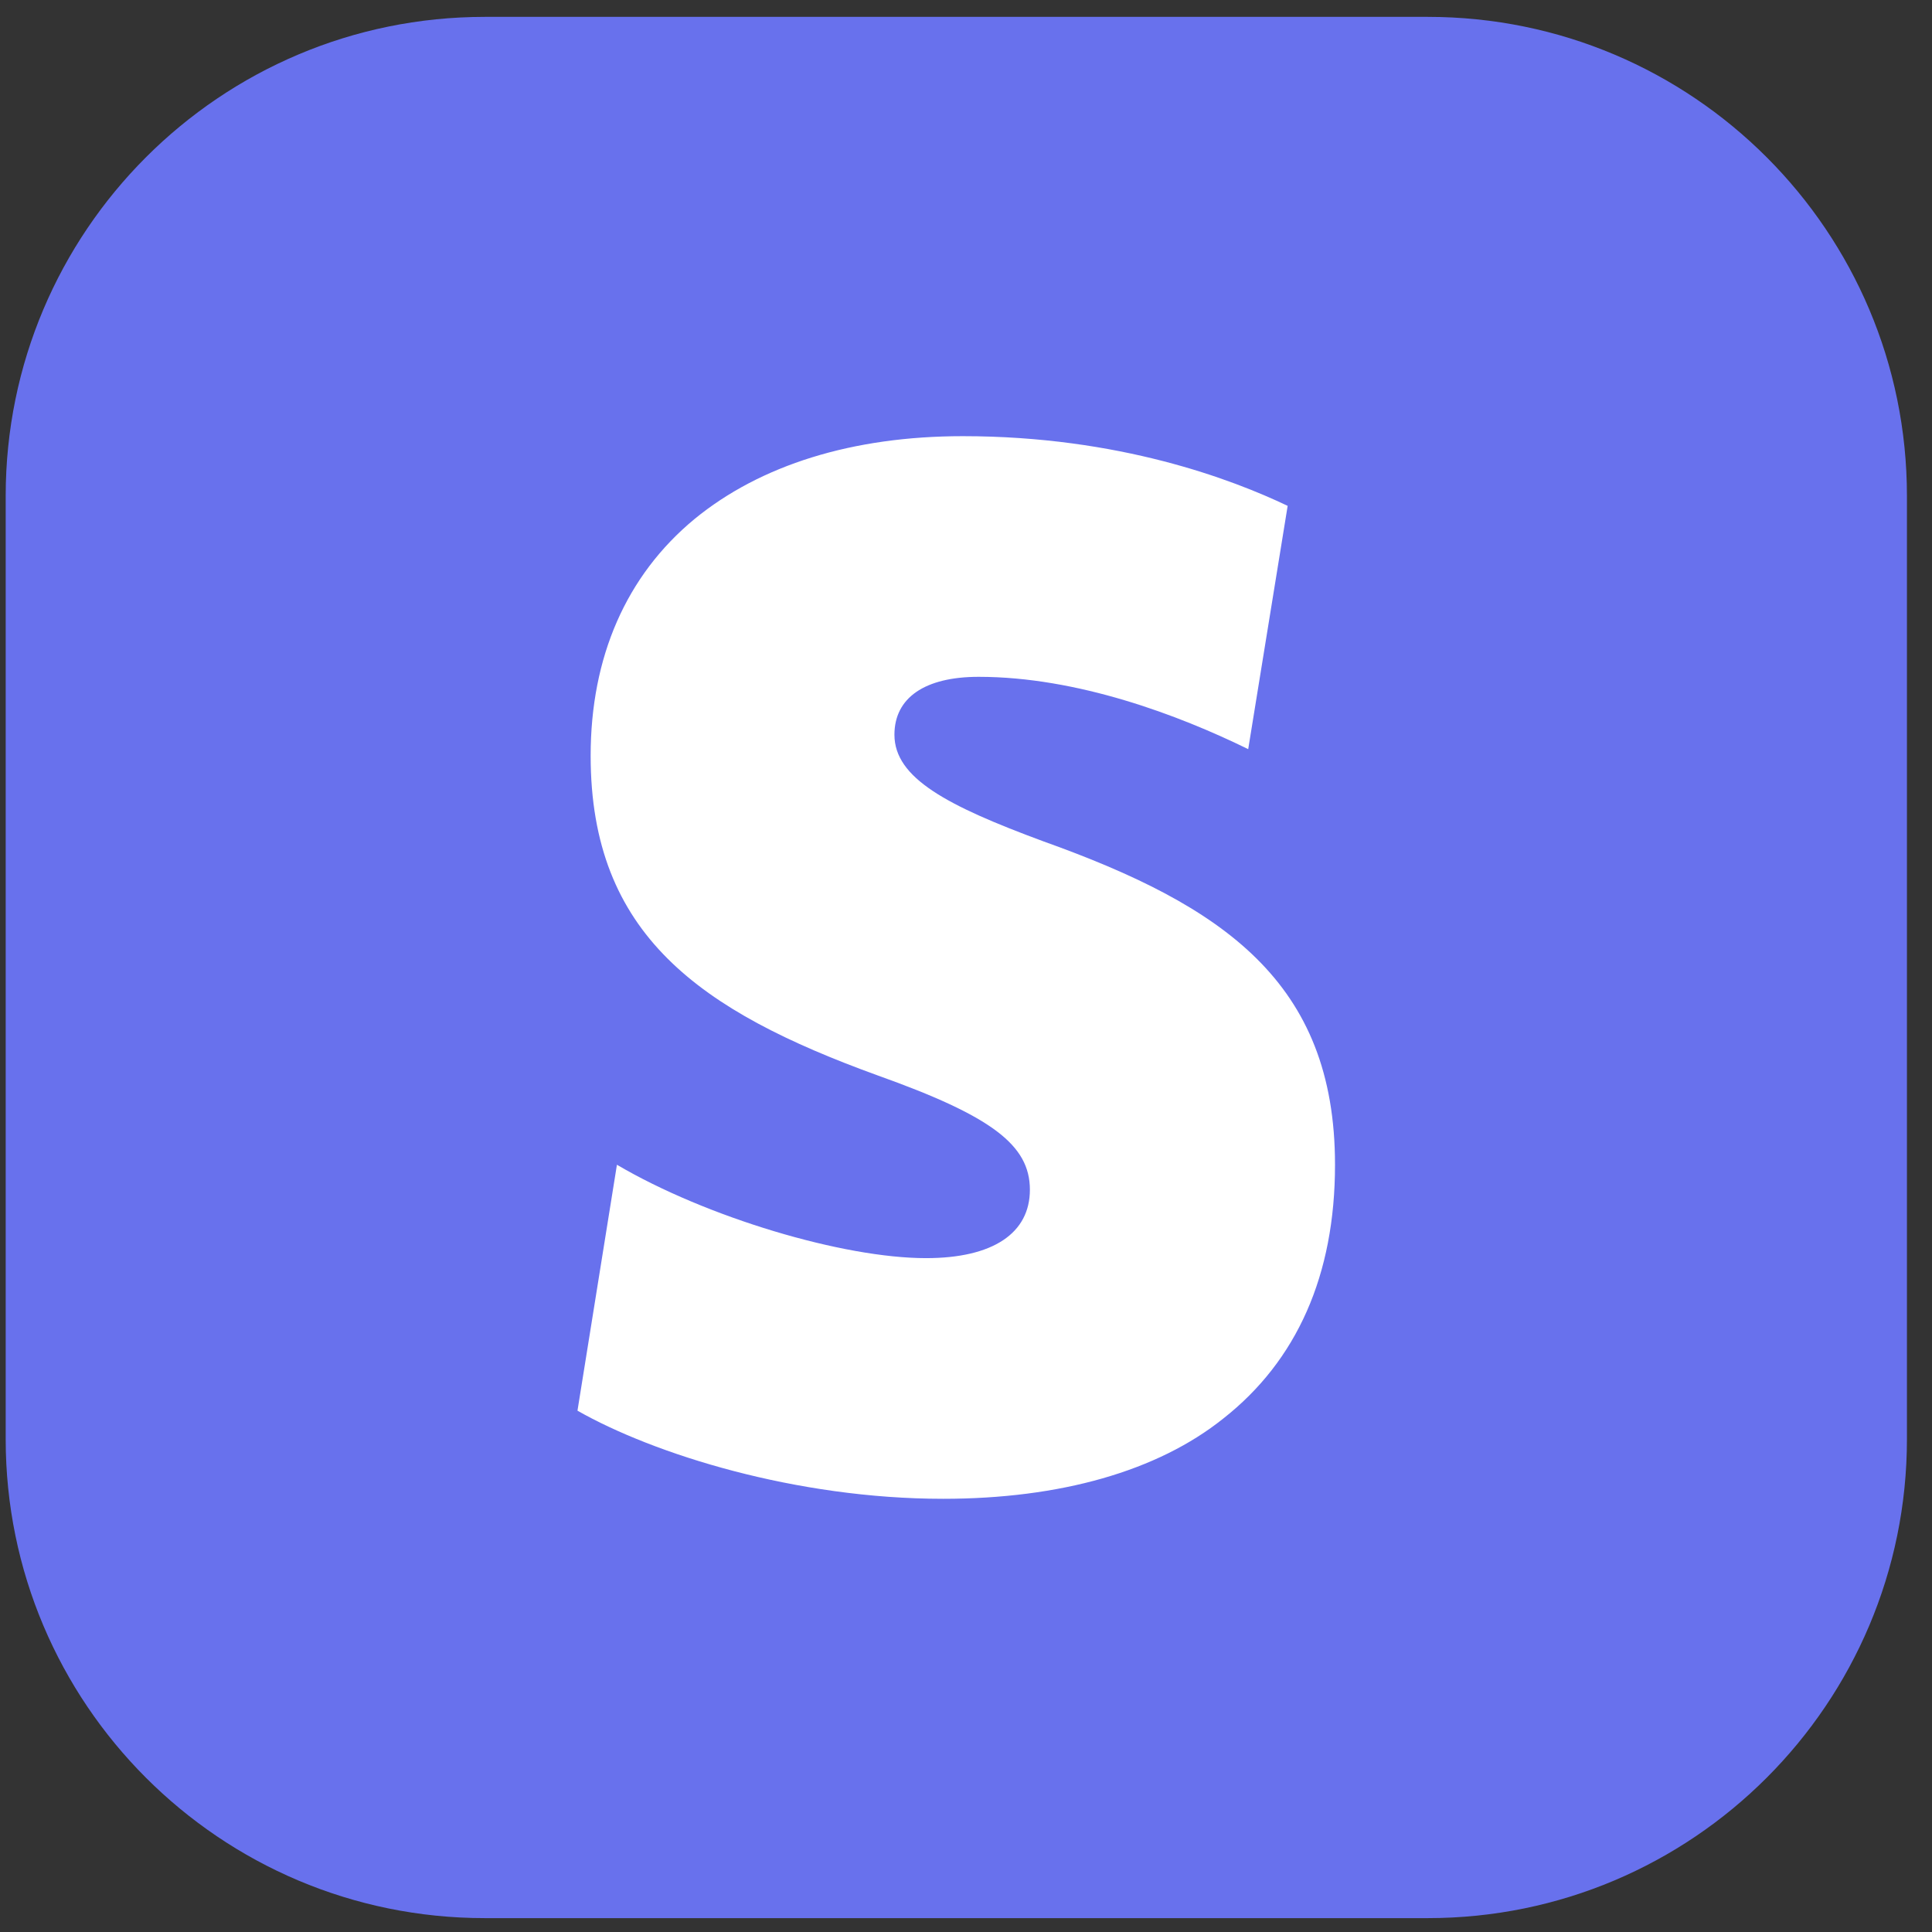
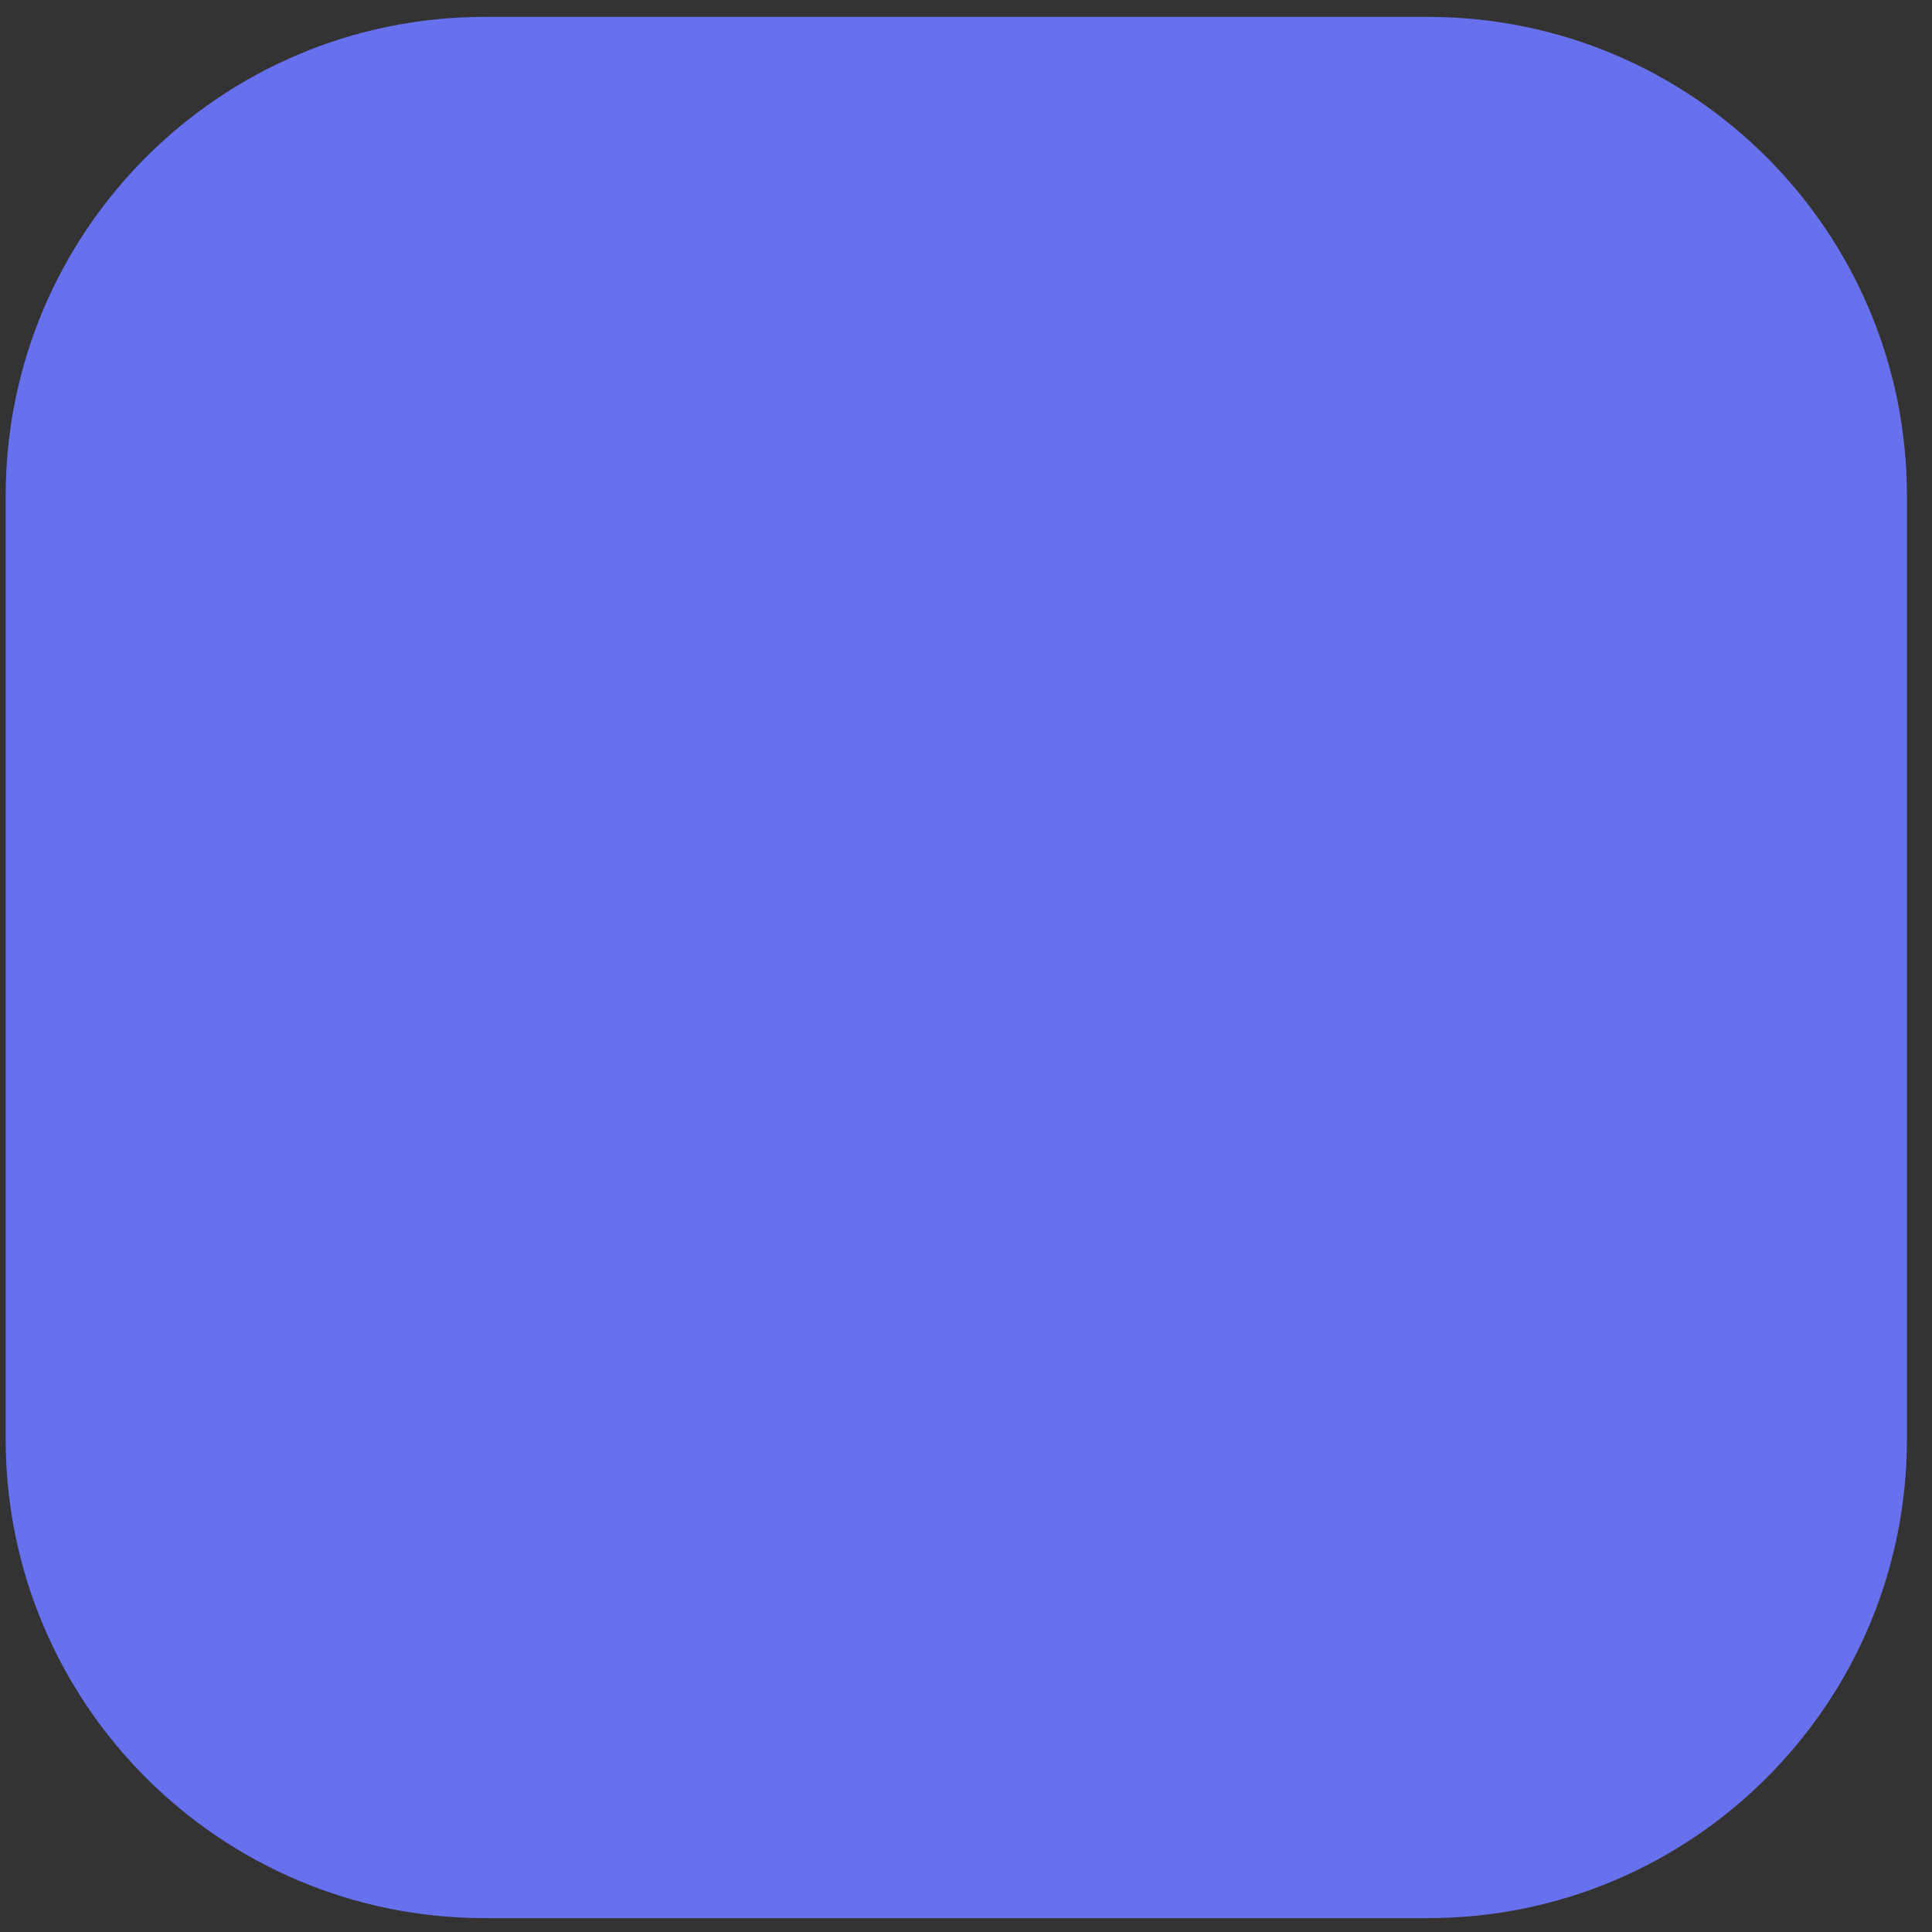
<svg xmlns="http://www.w3.org/2000/svg" width="71" height="71" viewBox="0 0 71 71" fill="none">
  <rect x="0" y="0" width="71" height="71" fill="#333333" stroke="none" />
  <path d="M0.209 18.226C0.209 8.503 8.092 0.62 17.815 0.62H52.473C62.197 0.62 70.079 8.503 70.079 18.226V52.884C70.079 62.608 62.197 70.49 52.473 70.49H17.815C8.092 70.49 0.209 62.608 0.209 52.884V18.226Z" fill="#6871ED" />
-   <path d="M38.332 30.915C34.804 29.61 32.87 28.595 32.87 27C32.87 25.646 33.982 24.873 35.964 24.873C39.588 24.873 43.31 26.275 45.871 27.531L47.321 18.59C45.291 17.623 41.135 16.029 35.383 16.029C31.324 16.029 27.941 17.092 25.524 19.073C23.01 21.151 21.706 24.148 21.706 27.773C21.706 34.346 25.717 37.149 32.242 39.517C36.447 41.016 37.848 42.079 37.848 43.722C37.848 45.317 36.495 46.236 34.03 46.236C30.985 46.236 25.959 44.737 22.672 42.804L21.222 51.842C24.025 53.437 29.245 55.08 34.659 55.08C38.96 55.08 42.537 54.065 44.953 52.132C47.66 50.005 49.061 46.864 49.061 42.804C49.061 36.086 44.953 33.282 38.332 30.915Z" fill="white" />
</svg>